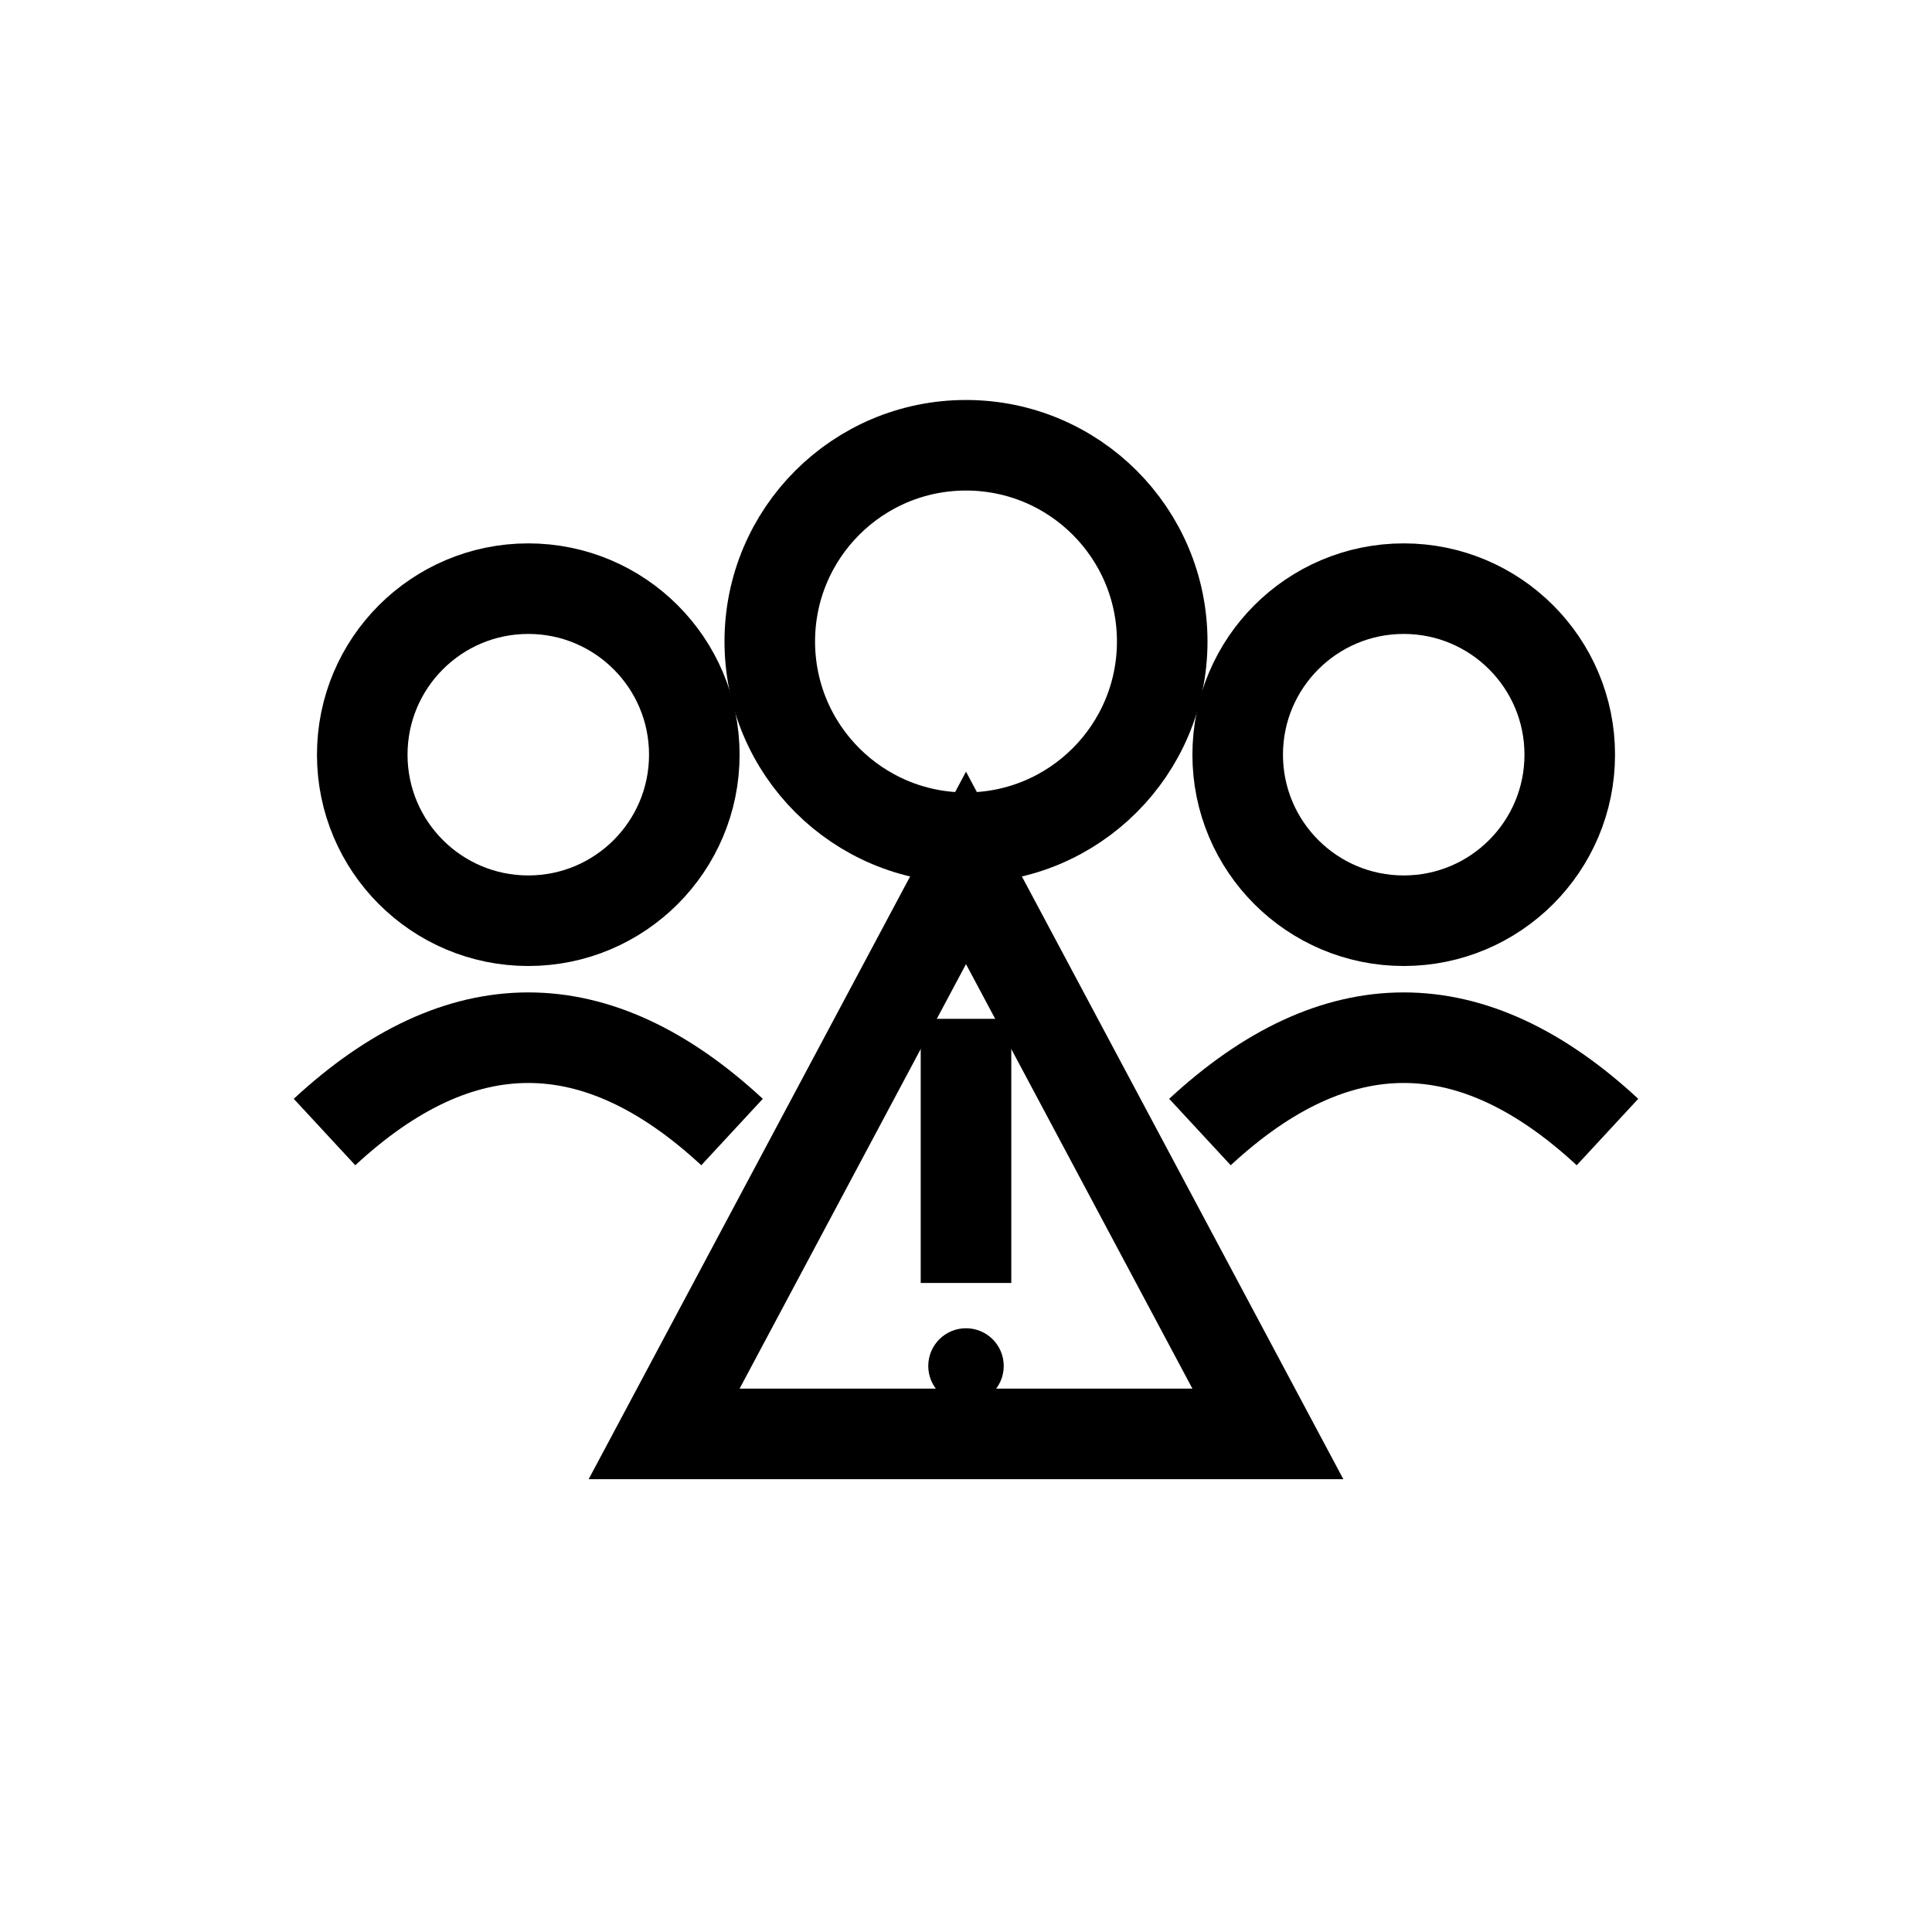
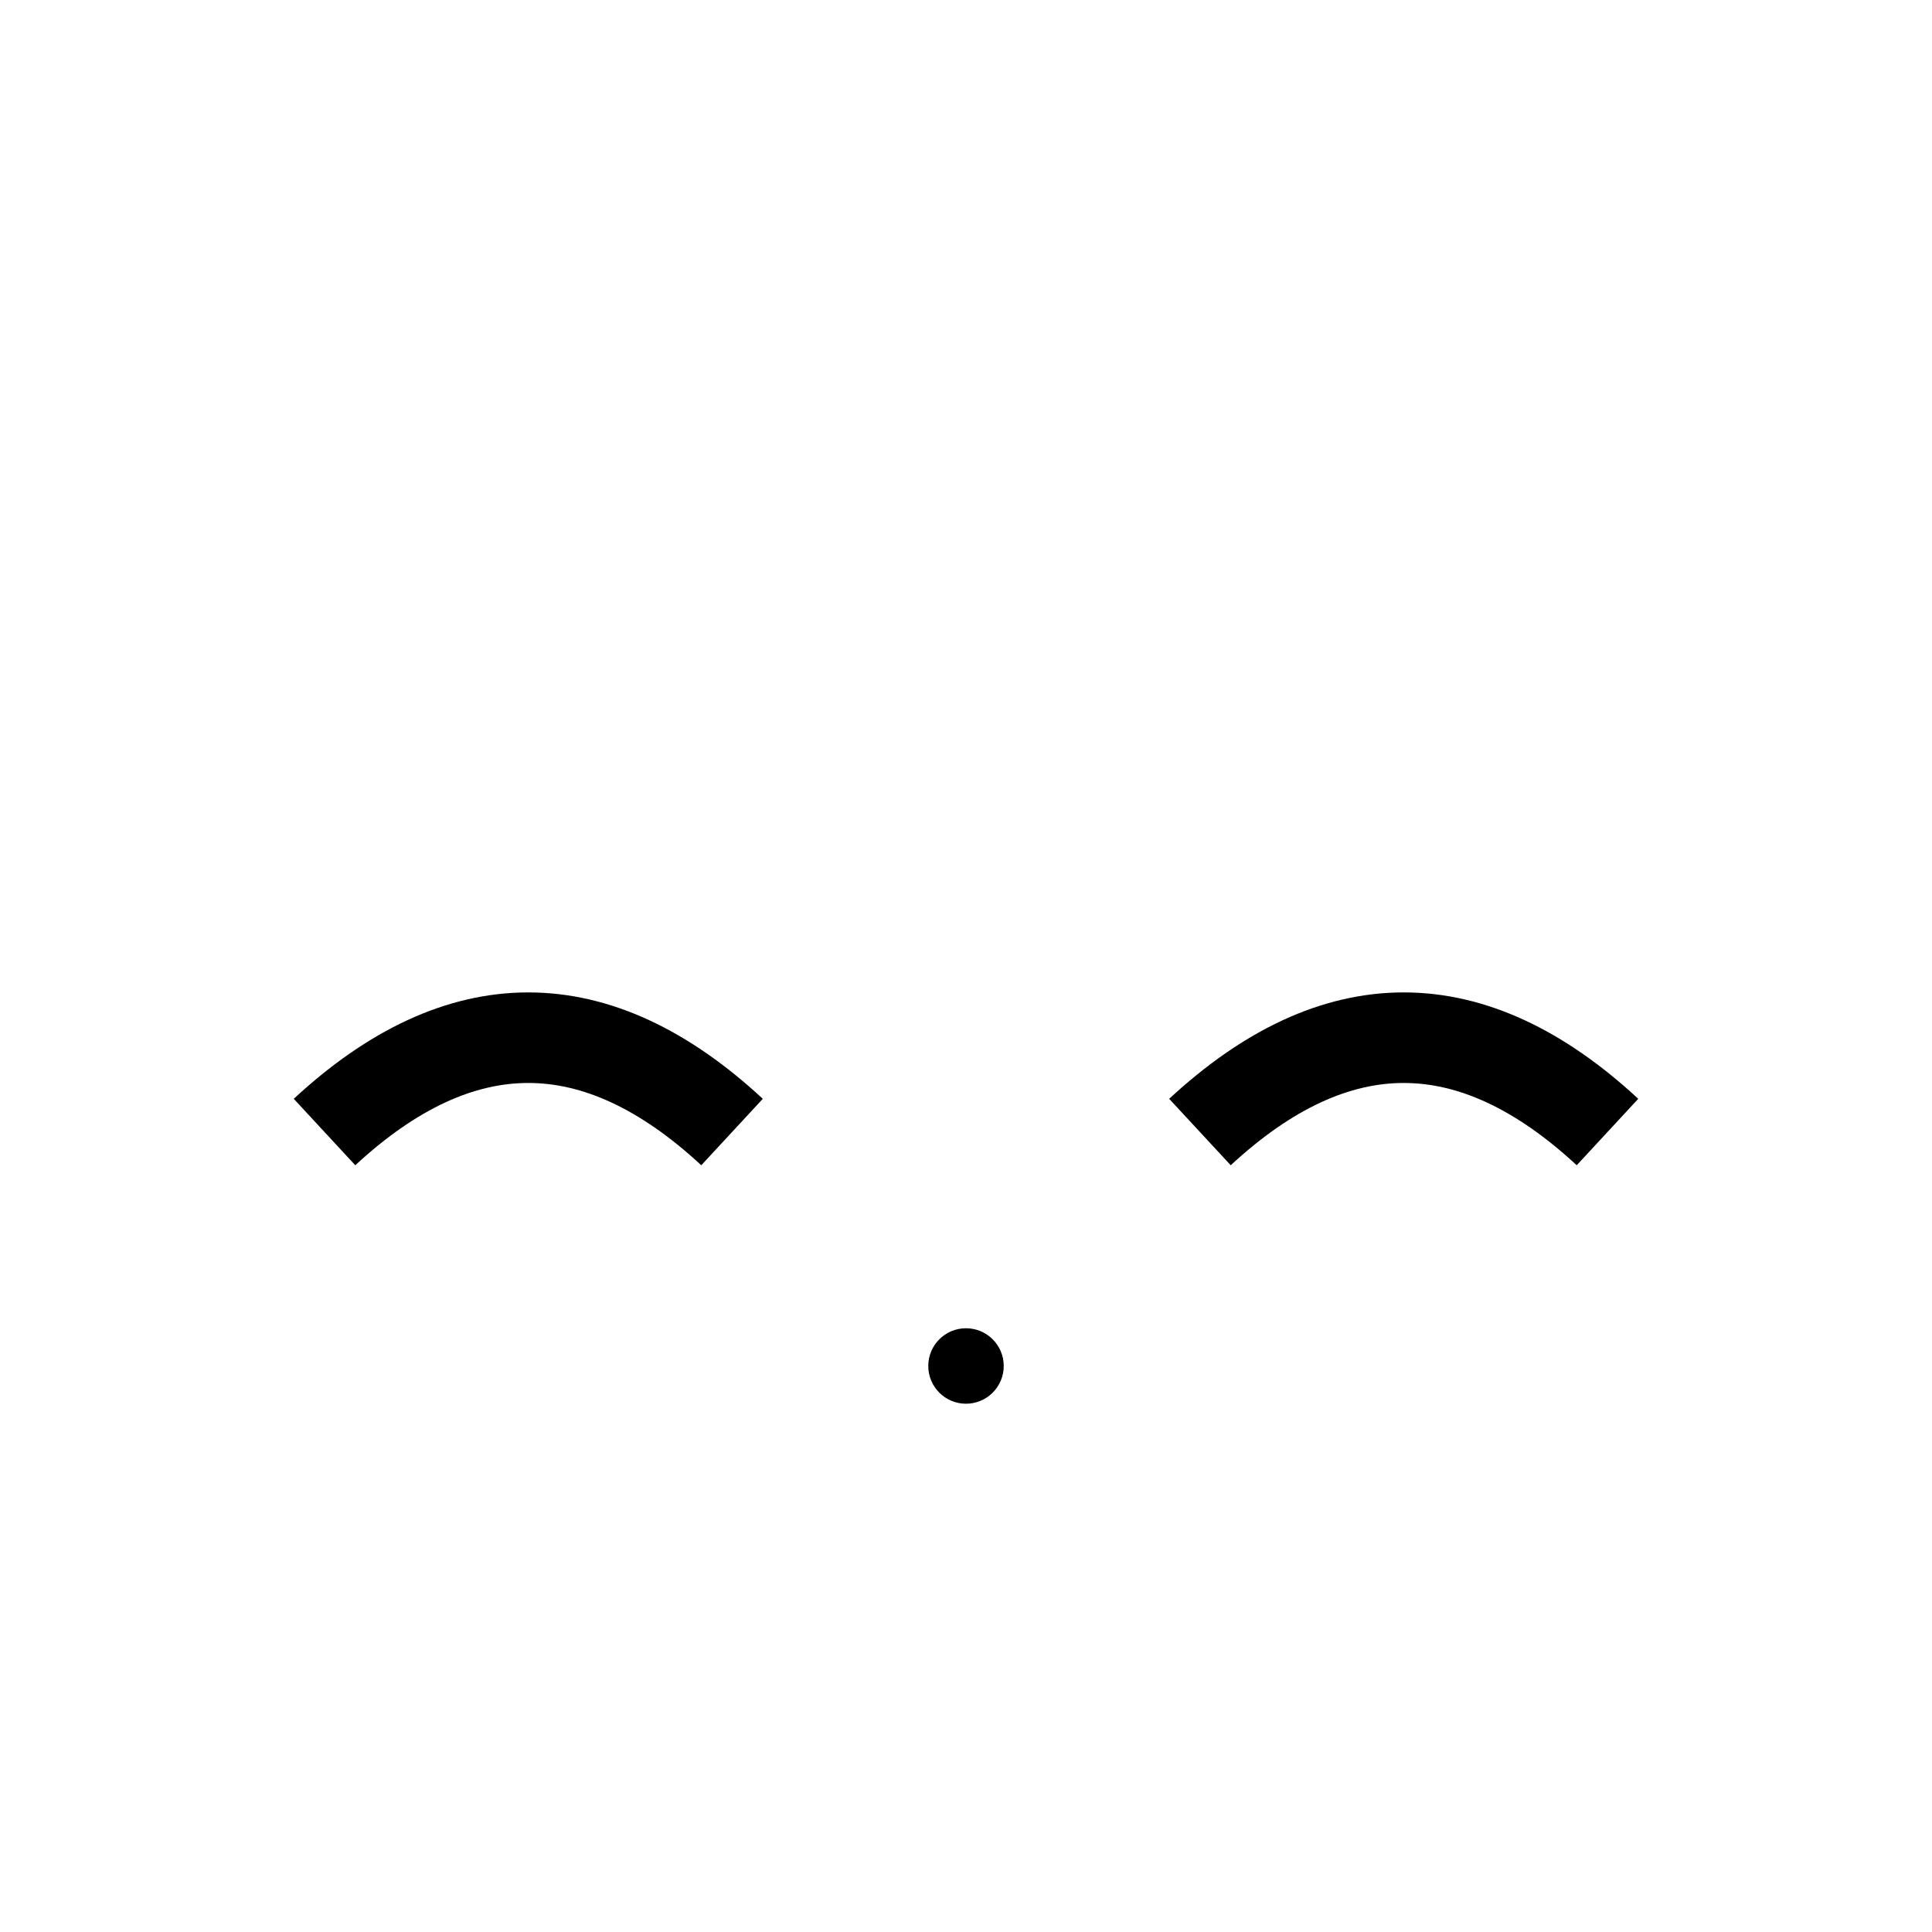
<svg xmlns="http://www.w3.org/2000/svg" width="512" height="512" viewBox="0 0 512 512" fill="none">
-   <circle cx="140" cy="200" r="44" stroke="#000000" stroke-width="24" />
-   <circle cx="256" cy="170" r="52" stroke="#000000" stroke-width="24" />
-   <circle cx="372" cy="200" r="44" stroke="#000000" stroke-width="24" />
  <path d="M86 300 Q140 250 194 300" stroke="#000000" stroke-width="24" fill="none" />
  <path d="M318 300 Q372 250 426 300" stroke="#000000" stroke-width="24" fill="none" />
-   <path d="M256 230 L336 380 L176 380 Z" stroke="#000000" stroke-width="24" fill="none" />
-   <line x1="256" y1="270" x2="256" y2="340" stroke="#000000" stroke-width="24" />
  <circle cx="256" cy="362" r="10" fill="#000000" />
</svg>